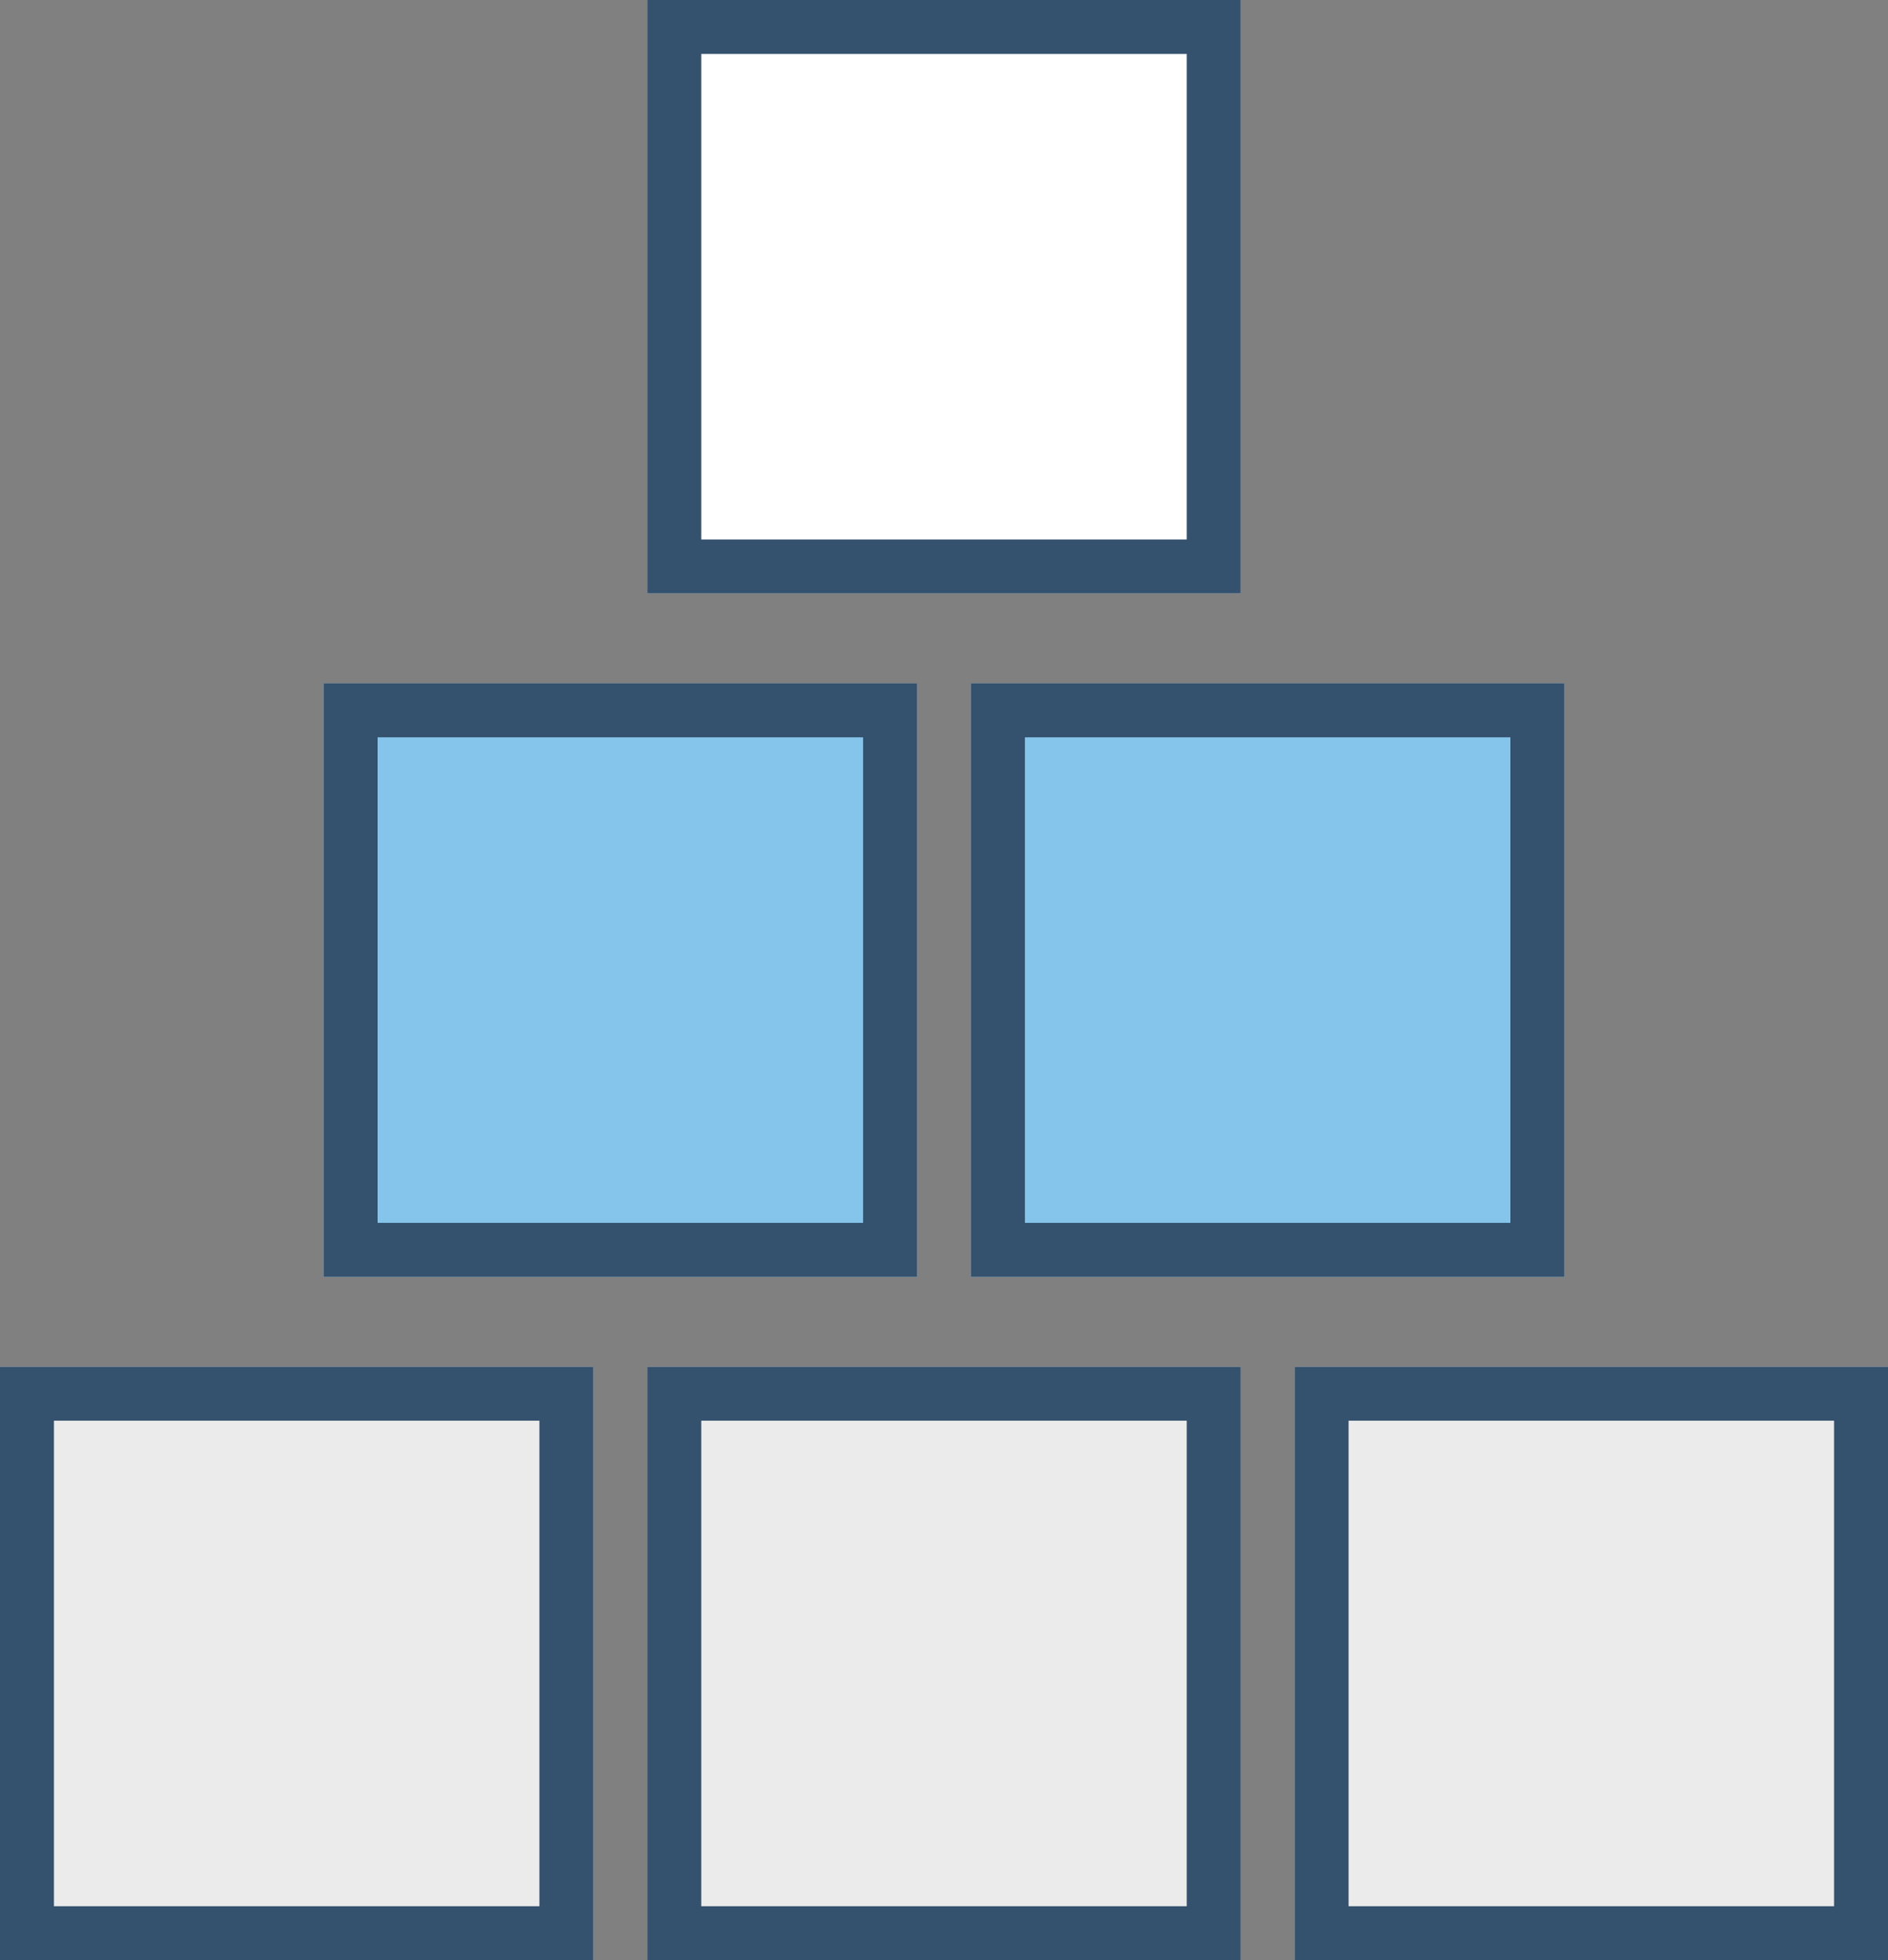
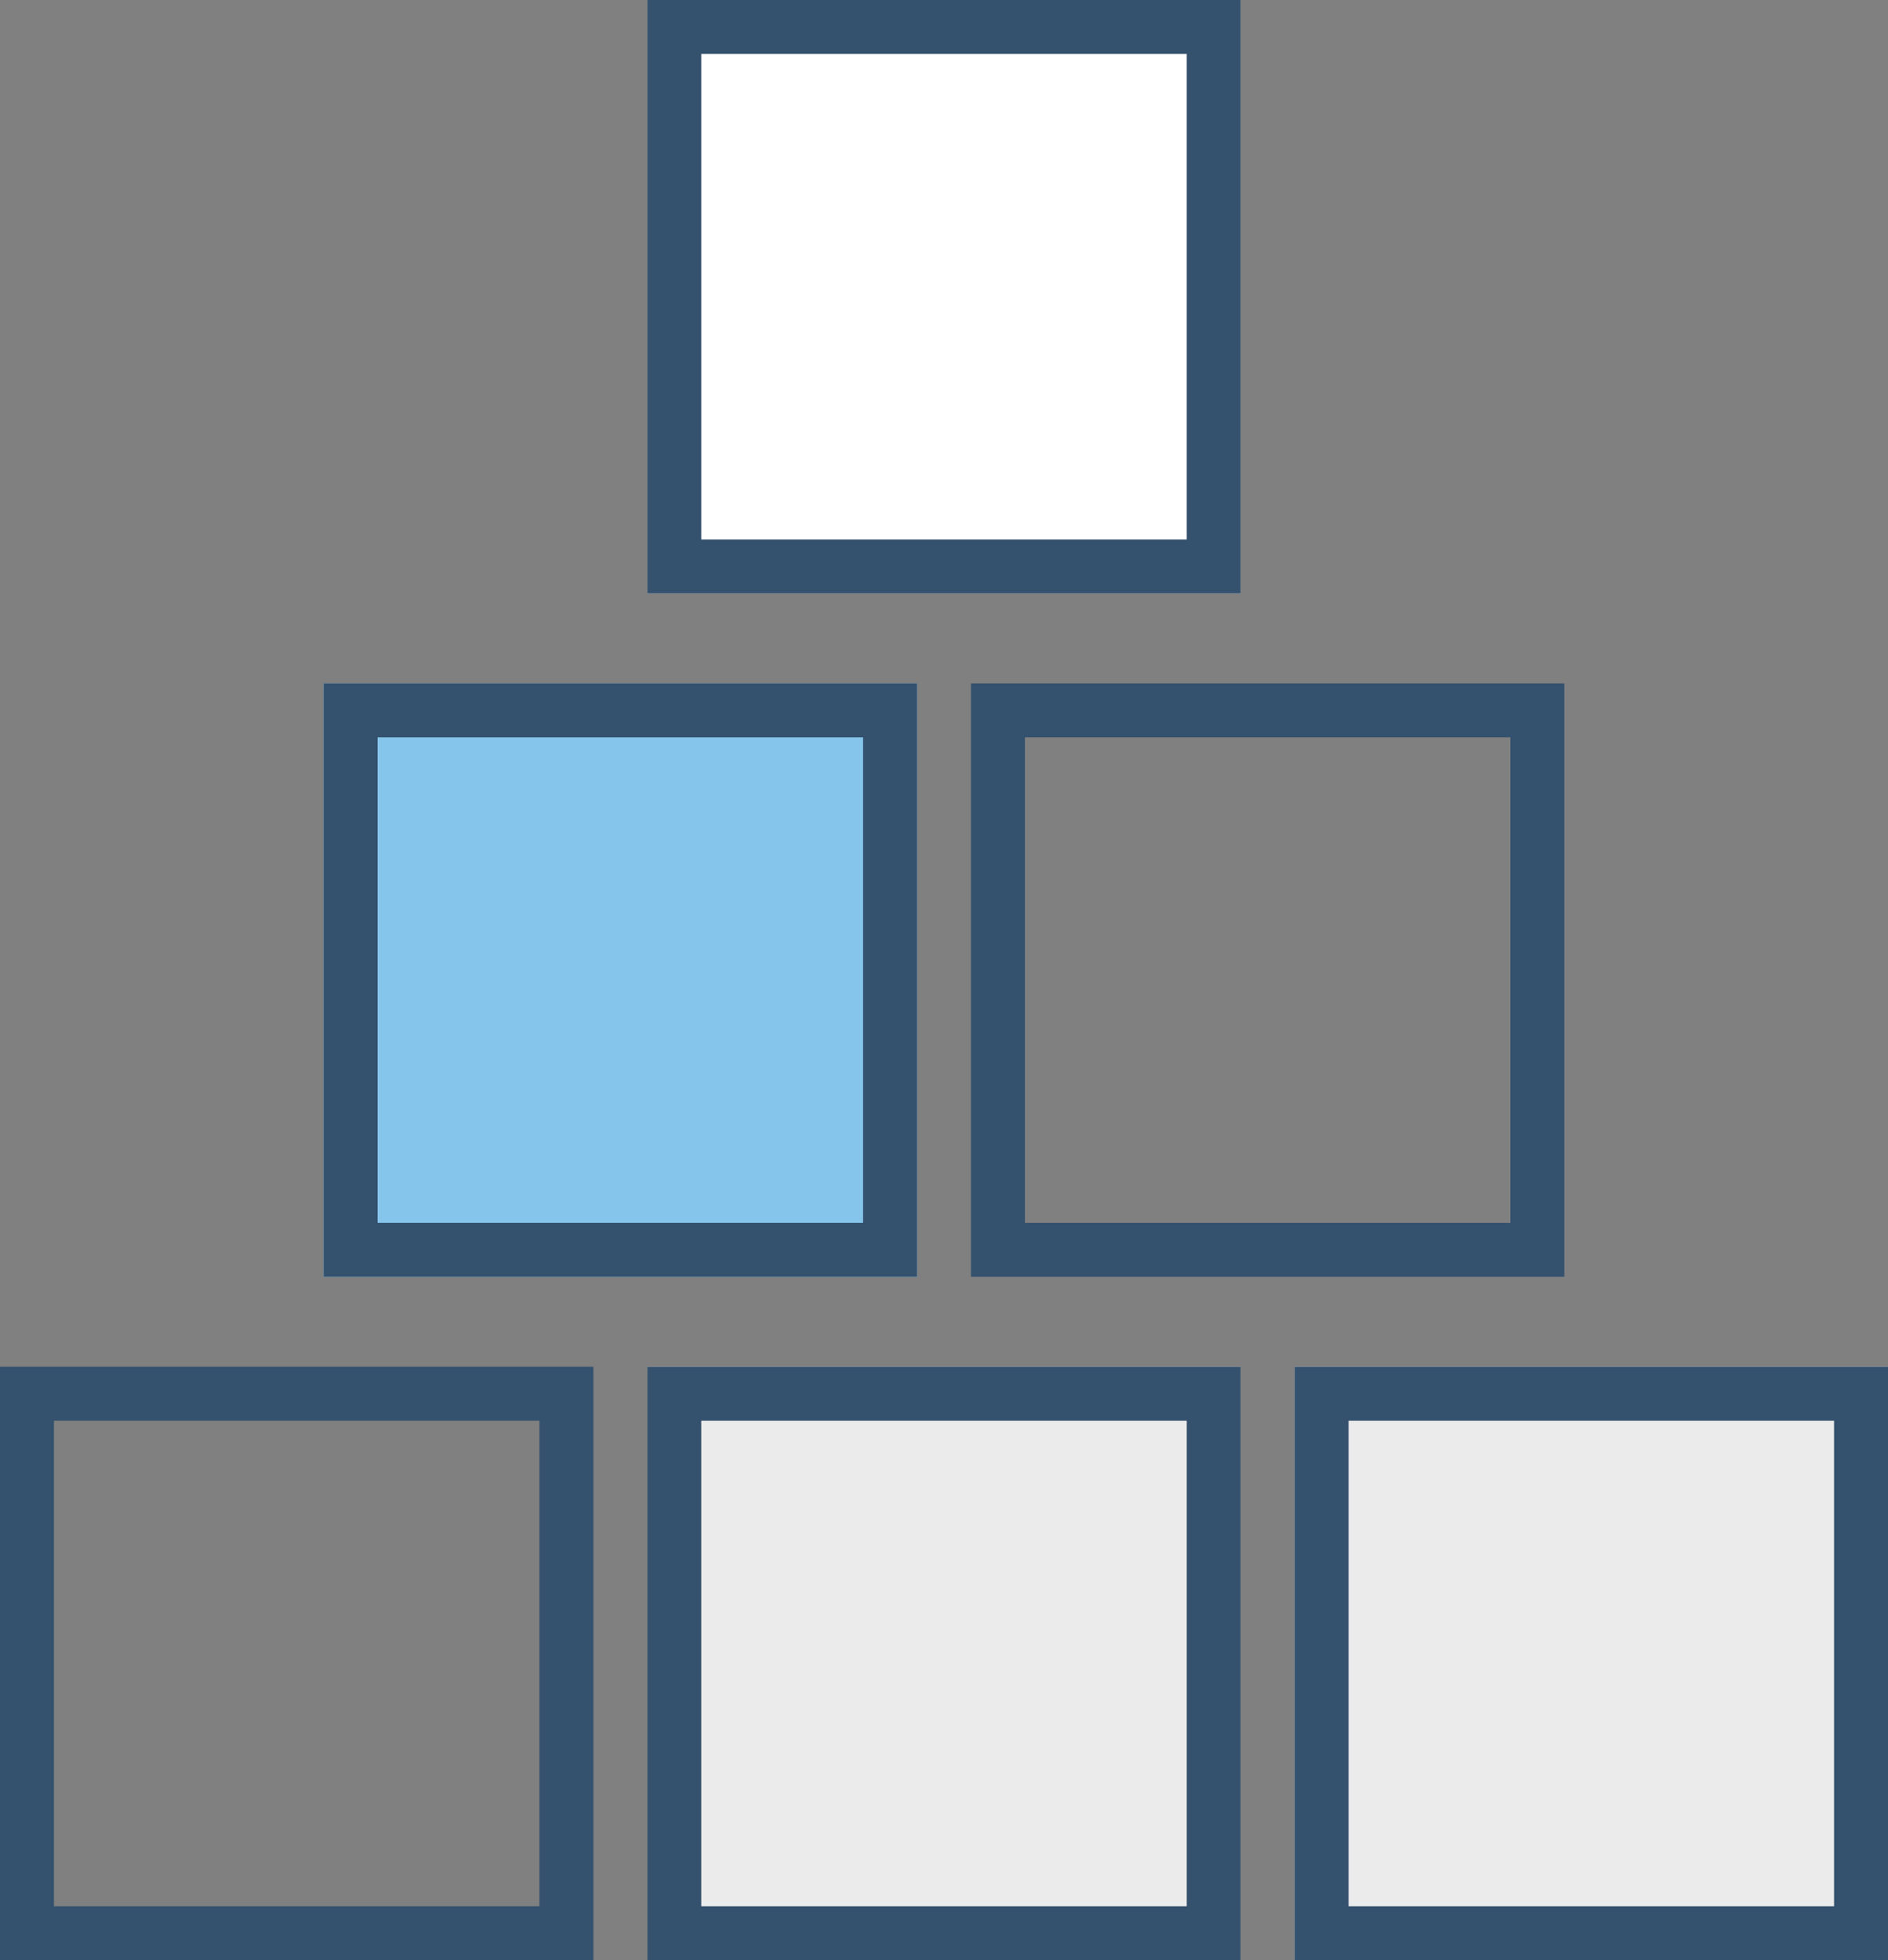
<svg xmlns="http://www.w3.org/2000/svg" width="105" height="109" viewBox="0 0 105 109">
  <rect x="0" y="0" width="105" height="109" fill="#808080" stroke="none" />
  <g id="Group_1100" data-name="Group 1100" transform="translate(-67 -1081)">
    <g id="Rectangle_885" data-name="Rectangle 885" transform="translate(67 1157)" fill="#ebebeb" stroke="#34516e" stroke-width="3">
-       <rect width="33" height="33" stroke="none" />
      <rect x="1.5" y="1.5" width="30" height="30" fill="none" />
    </g>
    <g id="Rectangle_886" data-name="Rectangle 886" transform="translate(103 1157)" fill="#ebebeb" stroke="#34516e" stroke-width="3">
      <rect width="33" height="33" stroke="none" />
      <rect x="1.5" y="1.5" width="30" height="30" fill="none" />
    </g>
    <g id="Rectangle_887" data-name="Rectangle 887" transform="translate(139 1157)" fill="#ebebeb" stroke="#34516e" stroke-width="3">
      <rect width="33" height="33" stroke="none" />
      <rect x="1.5" y="1.5" width="30" height="30" fill="none" />
    </g>
    <g id="Rectangle_888" data-name="Rectangle 888" transform="translate(85 1119)" fill="#86c5eb" stroke="#34516e" stroke-width="3">
      <rect width="33" height="33" stroke="none" />
      <rect x="1.5" y="1.5" width="30" height="30" fill="none" />
    </g>
    <g id="Rectangle_889" data-name="Rectangle 889" transform="translate(121 1119)" fill="#86c5eb" stroke="#34516e" stroke-width="3">
-       <rect width="33" height="33" stroke="none" />
      <rect x="1.5" y="1.5" width="30" height="30" fill="none" />
    </g>
    <g id="Rectangle_890" data-name="Rectangle 890" transform="translate(103 1081)" fill="#fff" stroke="#34516e" stroke-width="3">
      <rect width="33" height="33" stroke="none" />
      <rect x="1.5" y="1.5" width="30" height="30" fill="none" />
    </g>
  </g>
</svg>